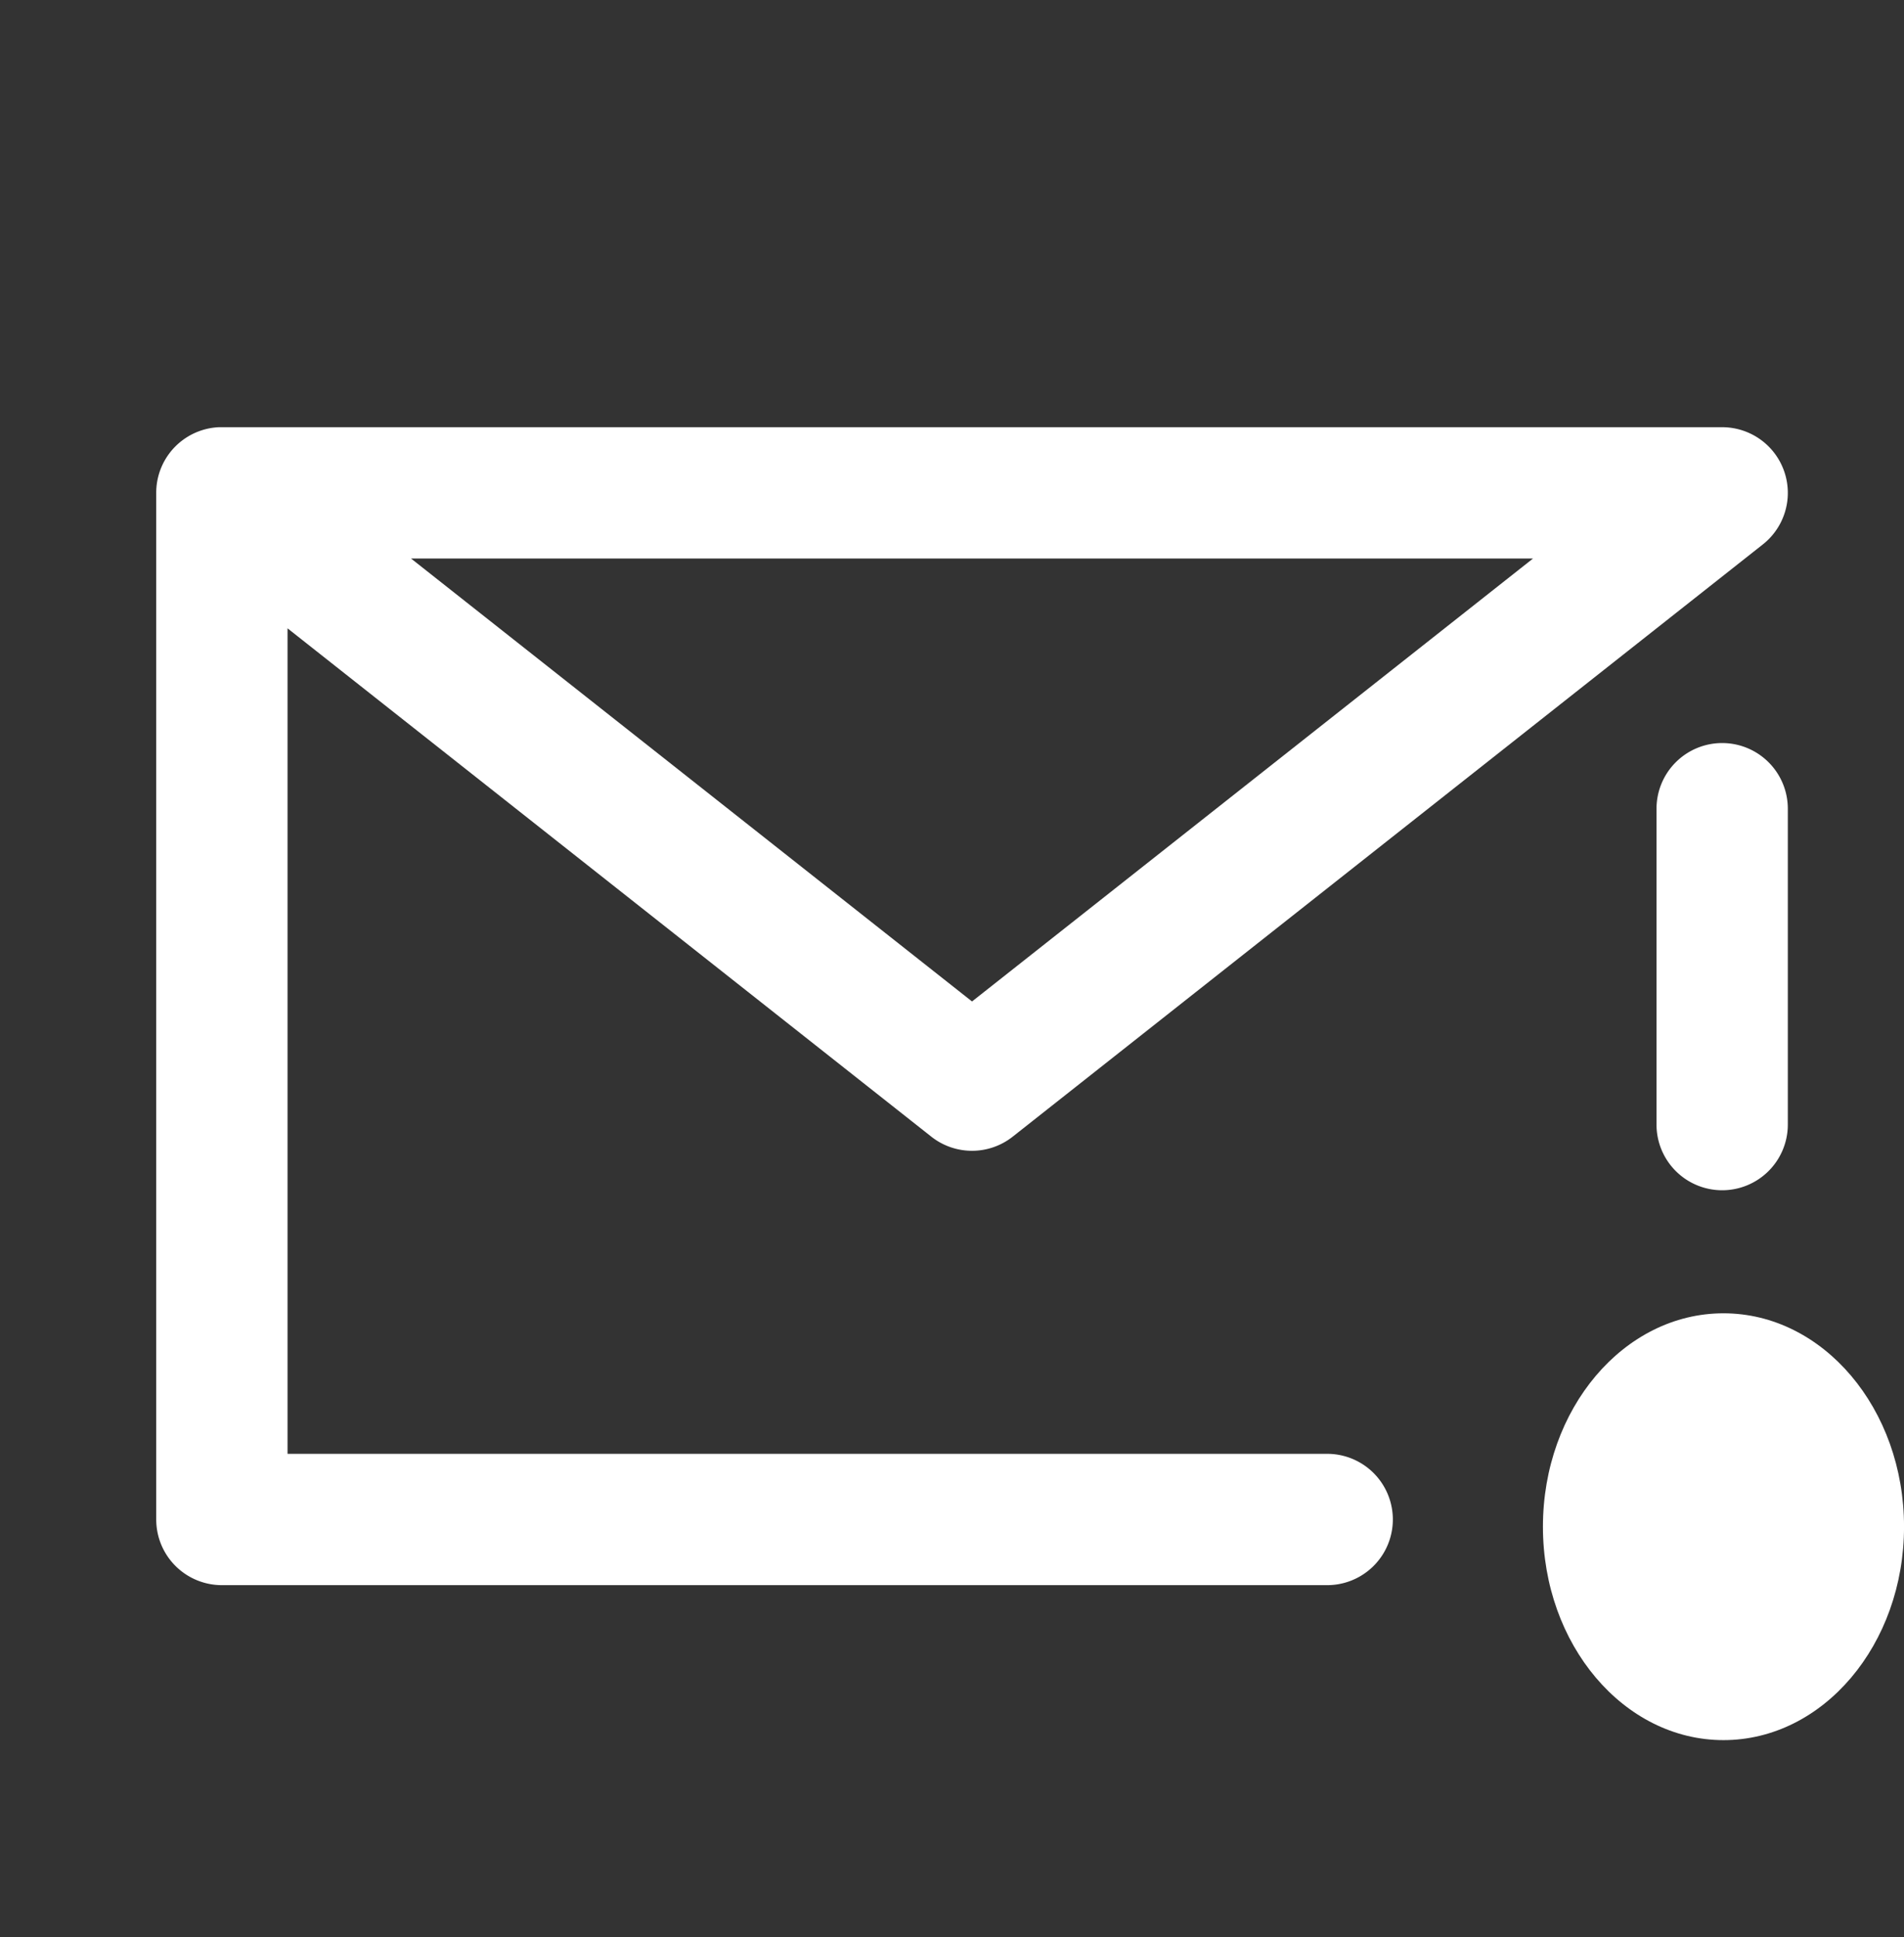
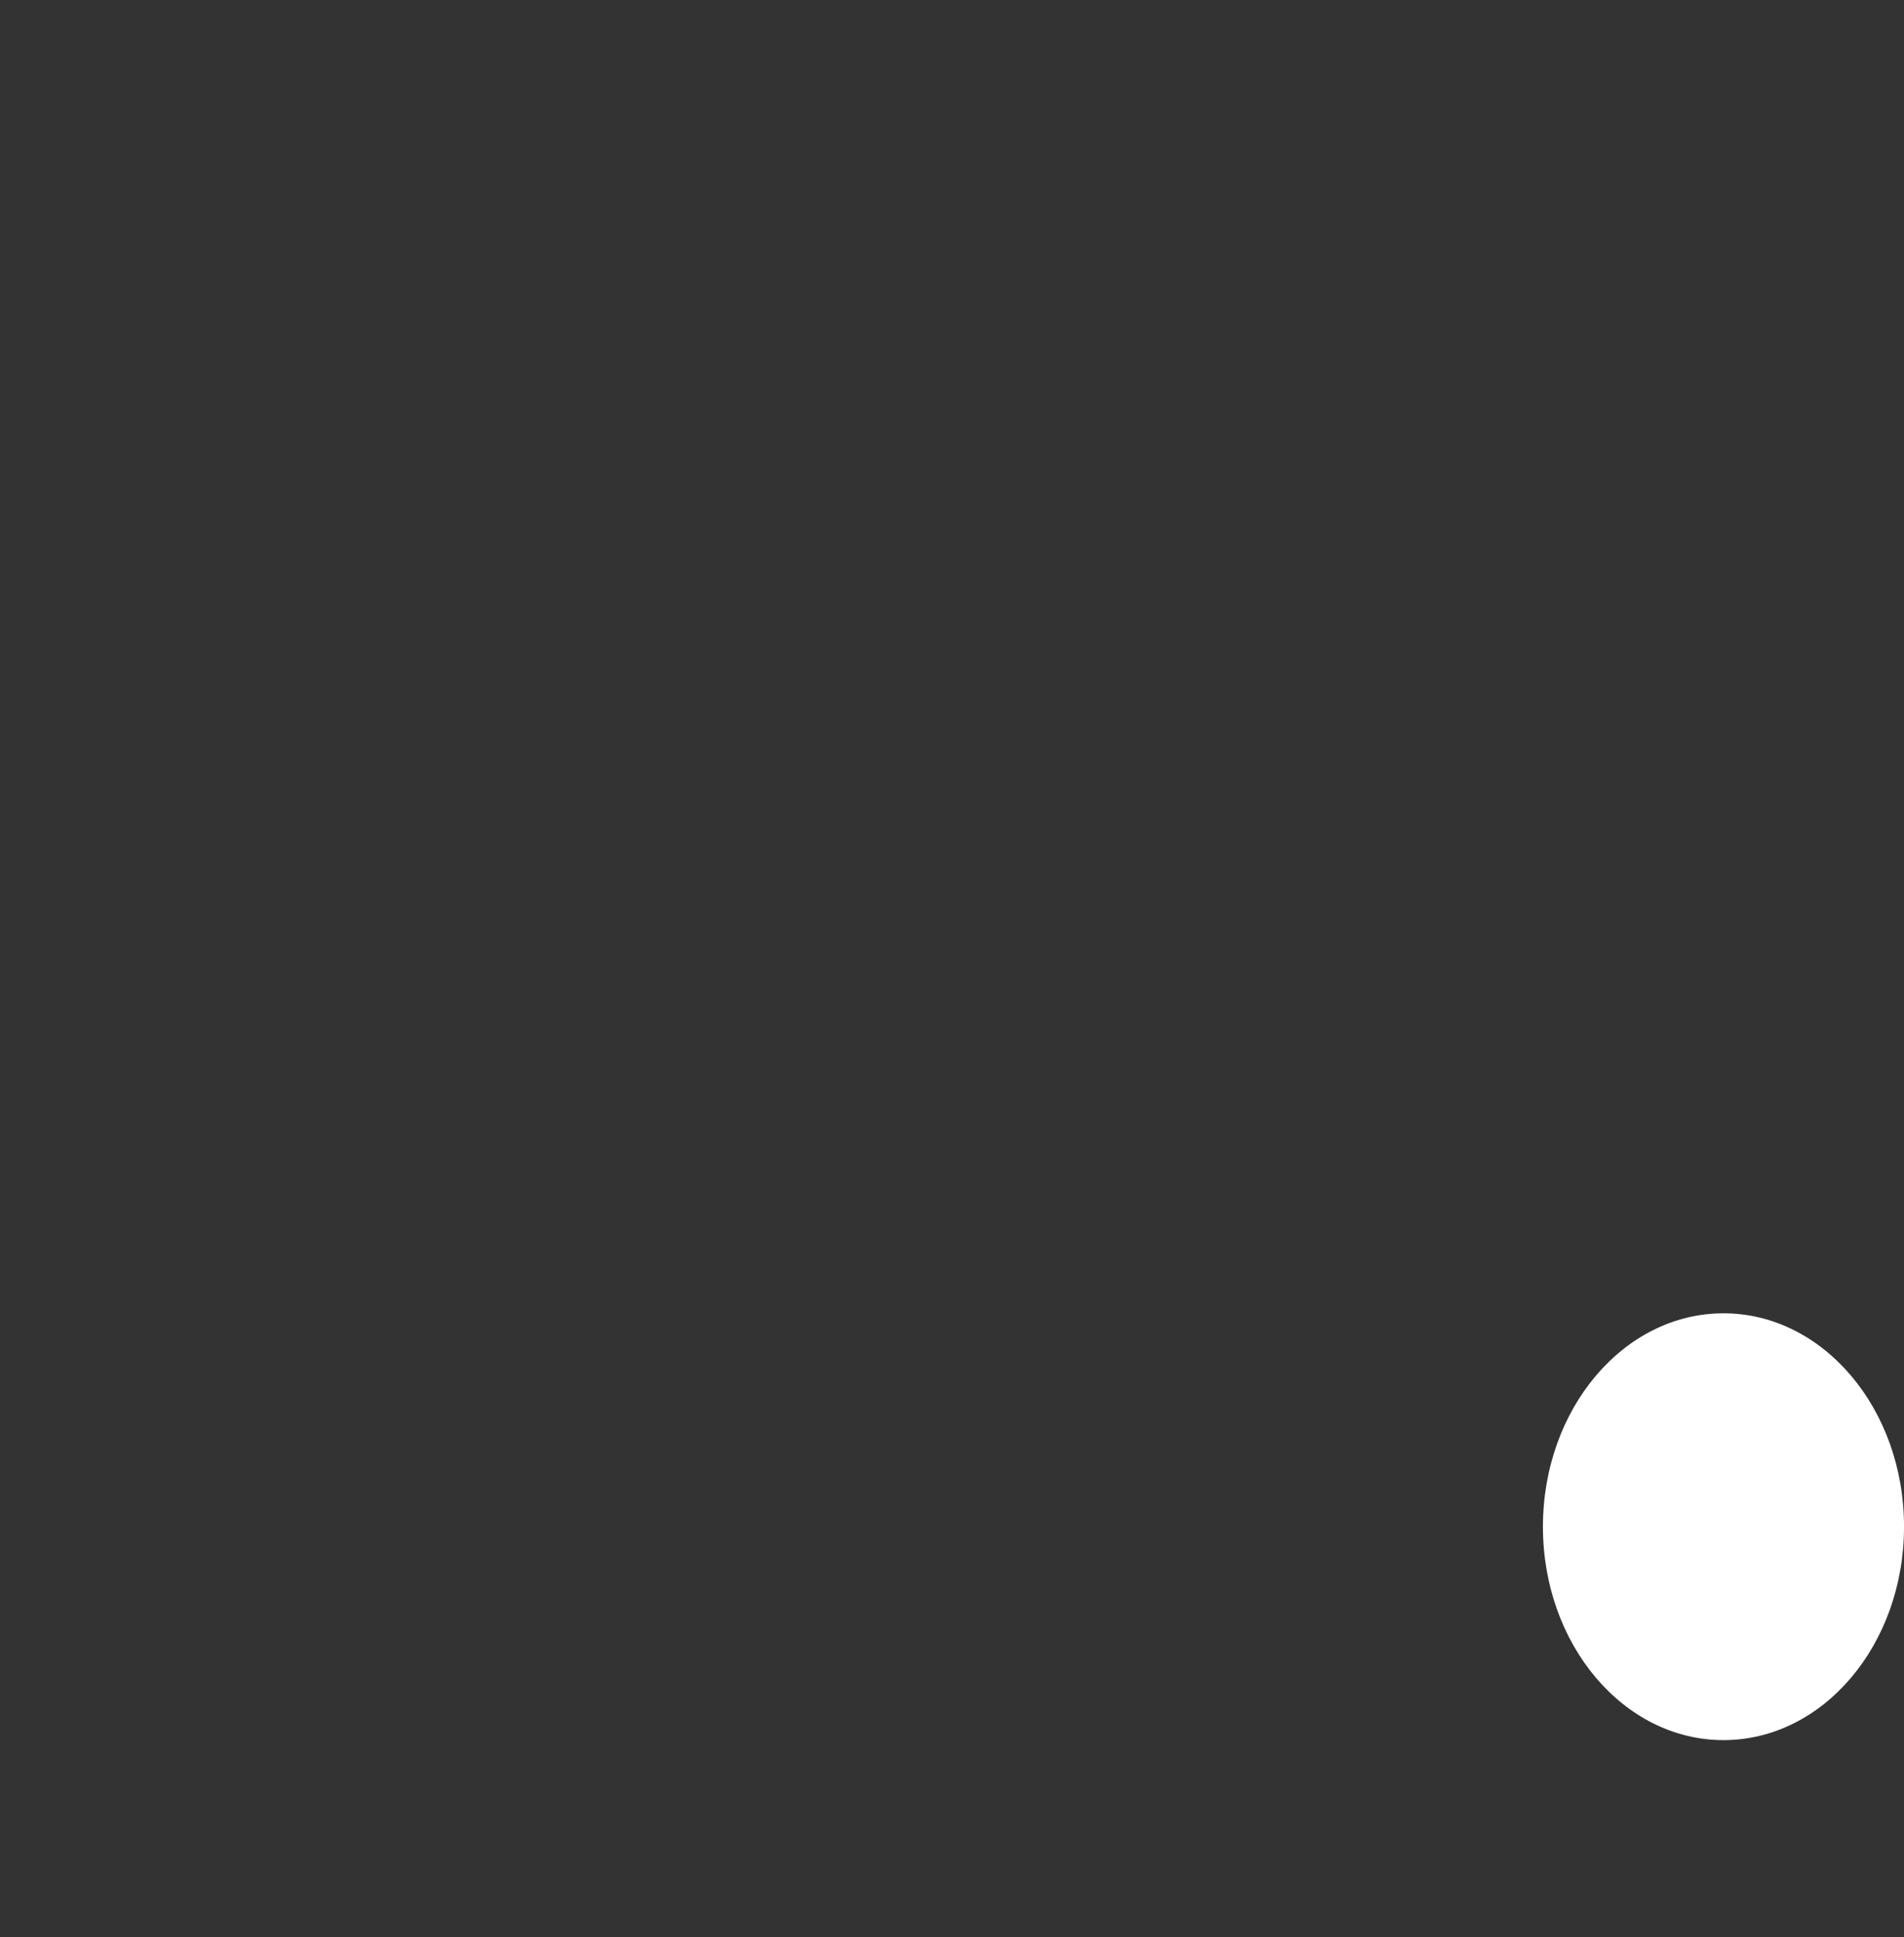
<svg xmlns="http://www.w3.org/2000/svg" width="58" height="59" viewBox="0 0 58 59">
  <rect x="0" y="0" width="58" height="59" fill="#333333" stroke="none" />
  <g id="Group_7" data-name="Group 7" transform="translate(0.318 0.046)">
    <g id="レイヤー_2" data-name="レイヤー 2" transform="translate(0 0)">
      <g id="Rect_最後透明に_" data-name="Rect（最後透明に）">
-         <rect id="Rectangle_3" data-name="Rectangle 3" width="58" height="59" transform="translate(-0.318 -0.046)" fill="none" />
-       </g>
+         </g>
      <g id="icon" transform="translate(6.441 14.965)">
-         <path id="Path_36" data-name="Path 36" d="M38.8,45.4H5.13a2,2,0,0,1-2-2V12.147a2,2,0,0,1,.125-.716v0a2,2,0,0,1,1.784-1.3l.109,0H50.832a2,2,0,0,1,1.239,3.57L29.22,31.74a2,2,0,0,1-2.479,0L7.13,16.257V41.4H38.8a2,2,0,0,1,0,4ZM10.891,14.13l17.09,13.492L45.071,14.13Z" transform="translate(-5.13 -12.13)" fill="#fff" />
-         <path id="Line_12" data-name="Line 12" d="M0,11.621a2,2,0,0,1-2-2V0A2,2,0,0,1,0-2,2,2,0,0,1,2,0V9.621A2,2,0,0,1,0,11.621Z" transform="translate(45.702 9.621)" fill="#fff" />
        <ellipse id="Ellipse_13" data-name="Ellipse 13" cx="5.5" cy="6.5" rx="5.5" ry="6.5" transform="translate(40.242 24.99)" fill="#fff" />
      </g>
    </g>
  </g>
</svg>